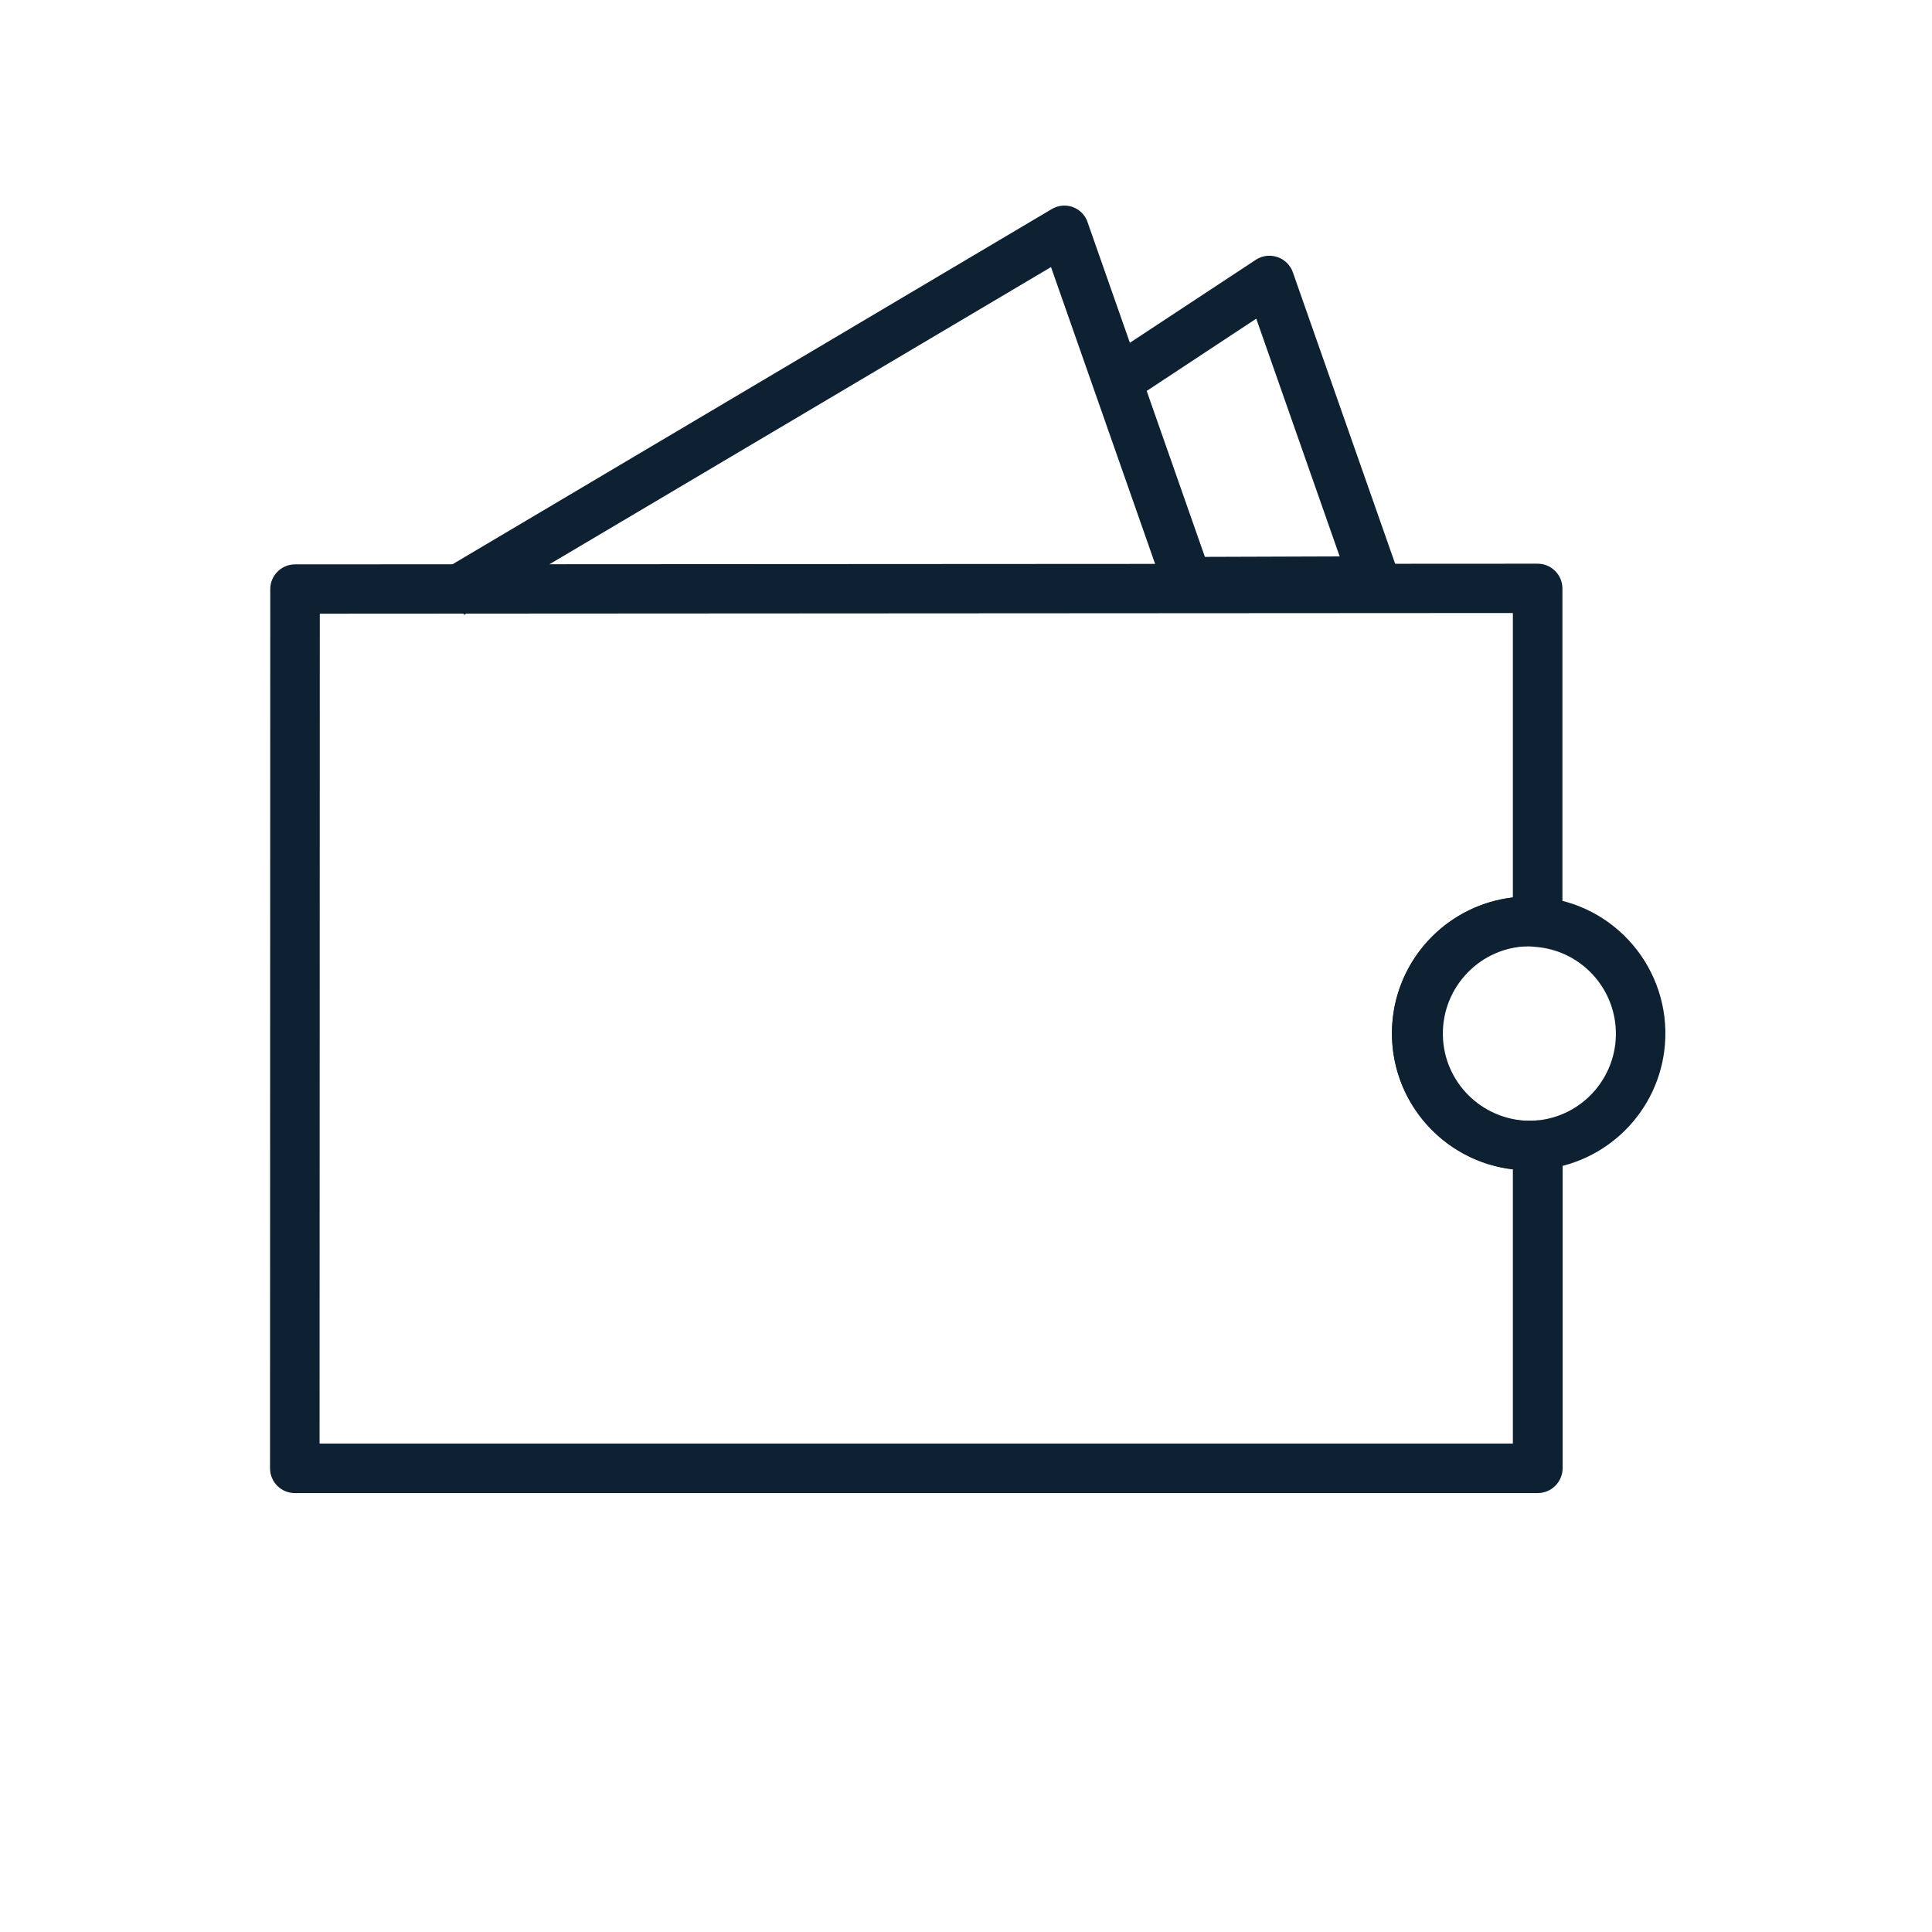
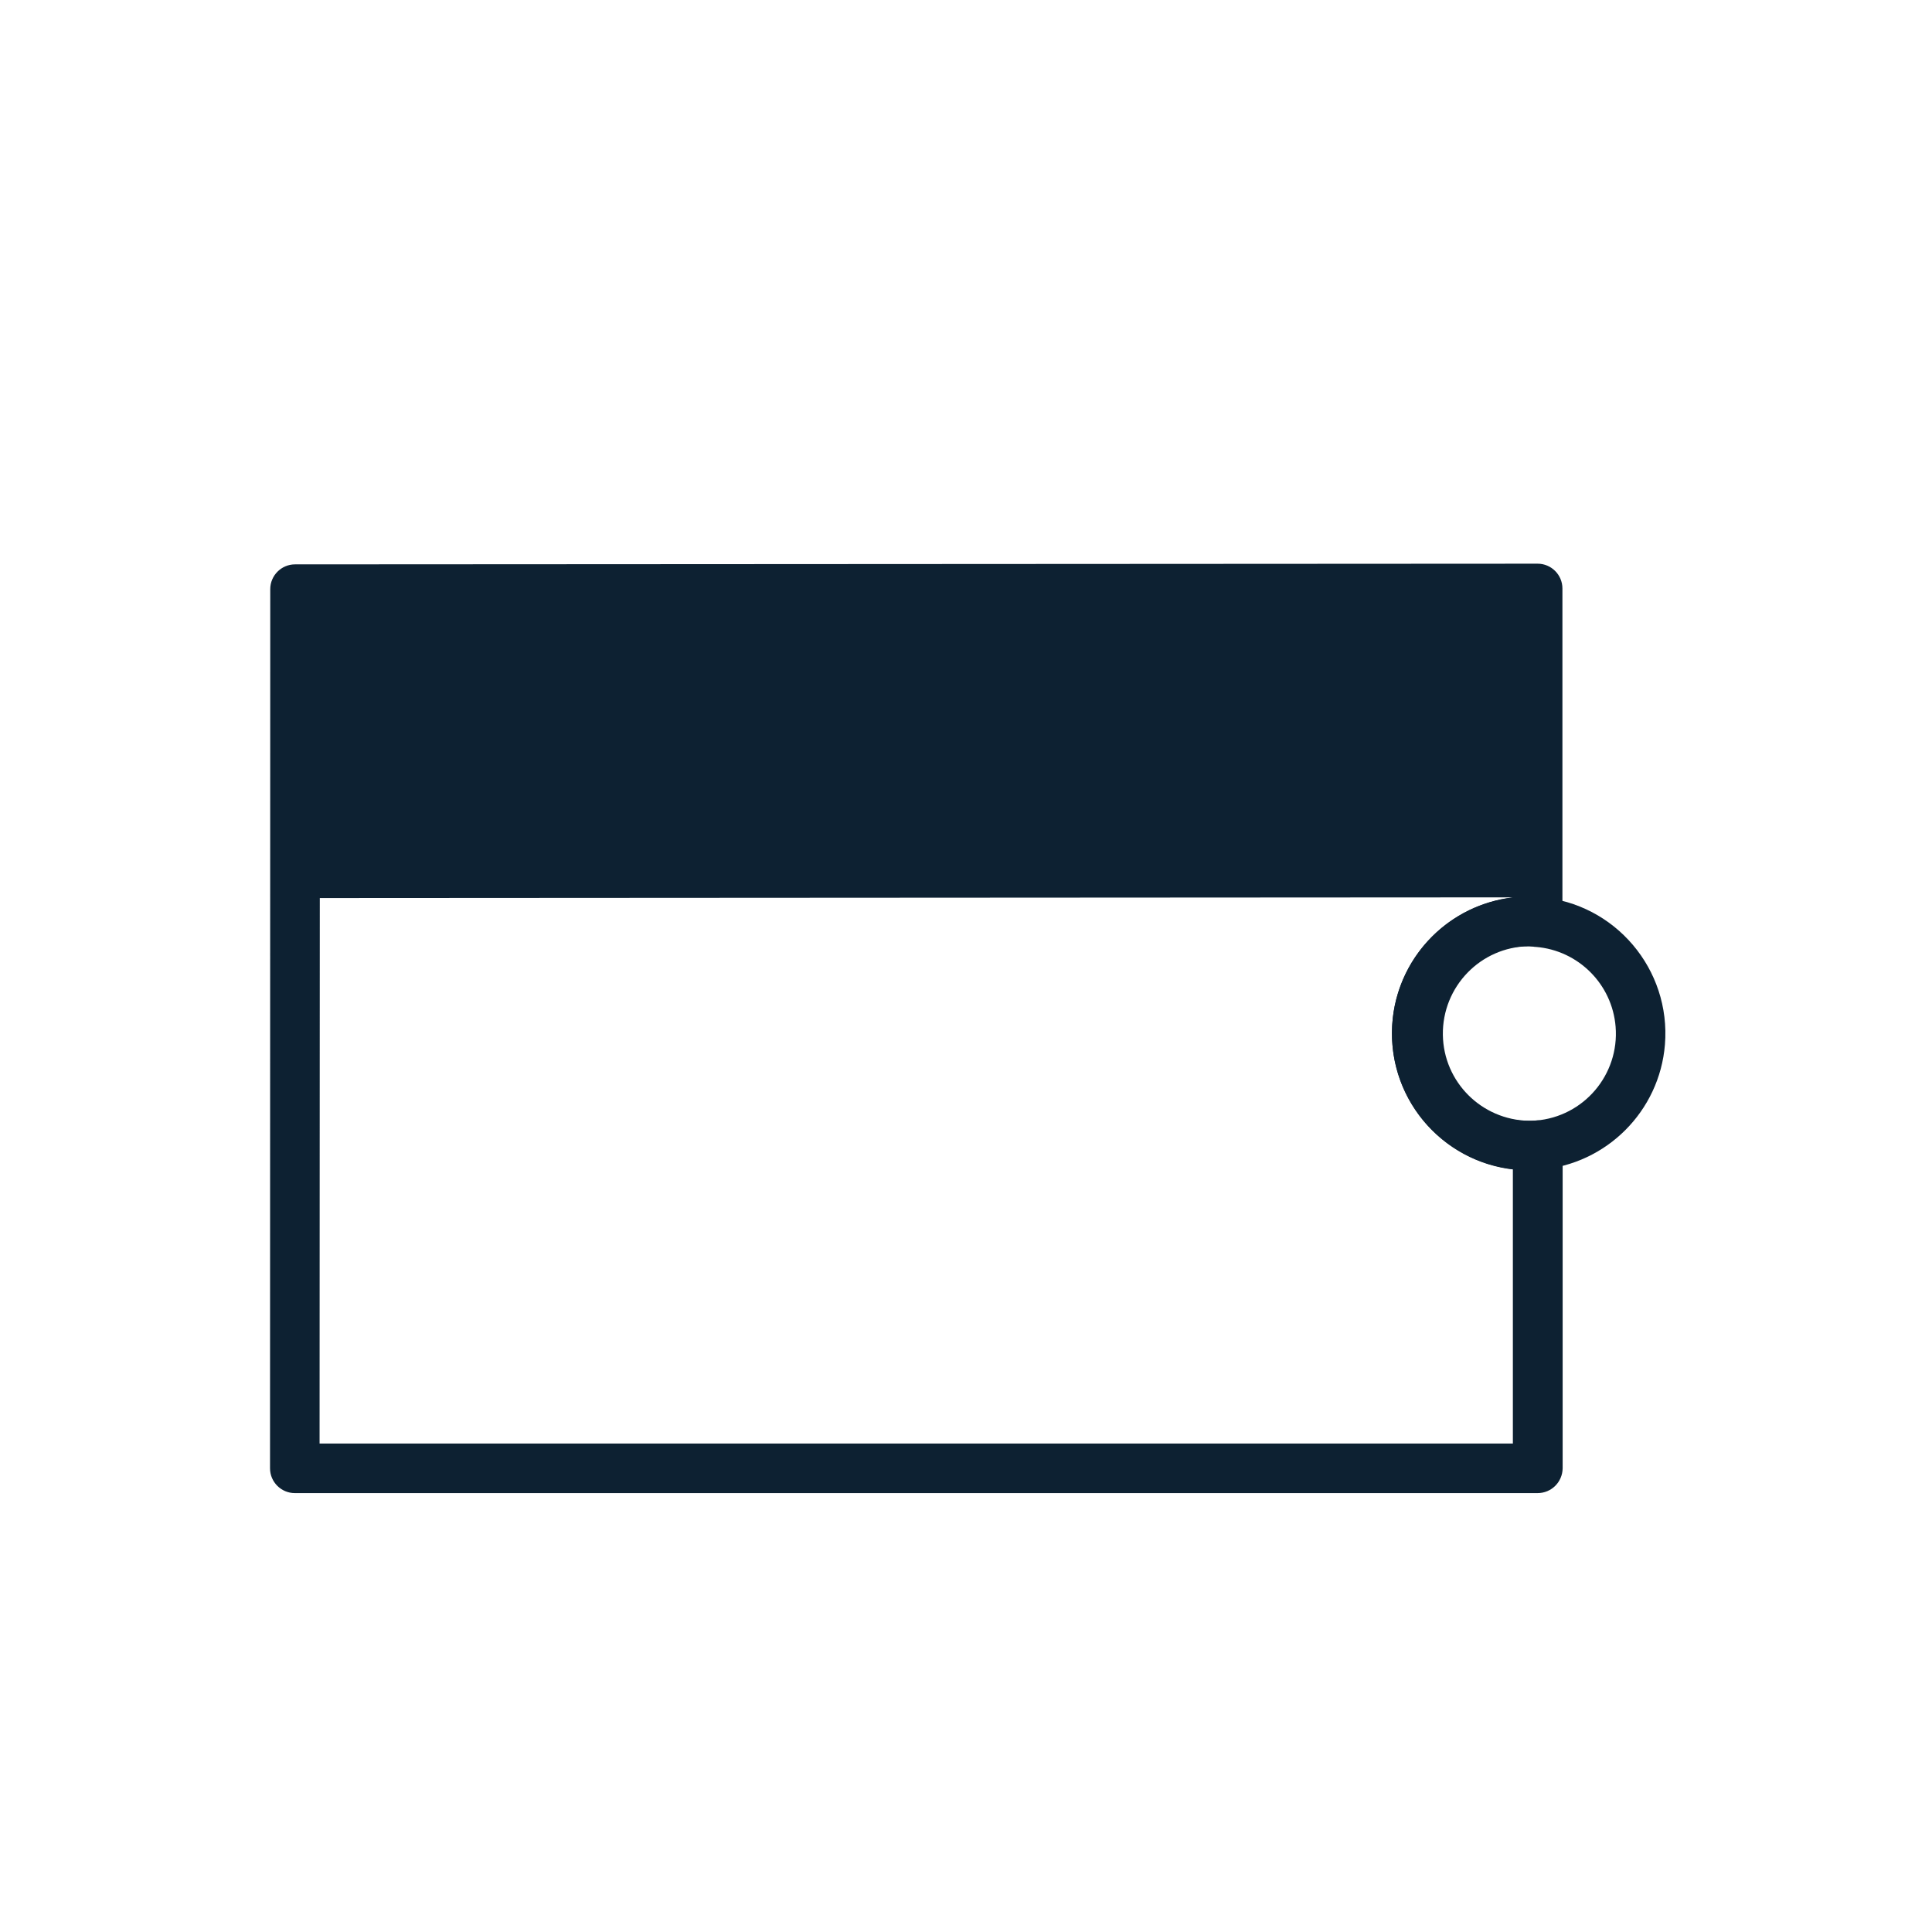
<svg xmlns="http://www.w3.org/2000/svg" id="Layer_1" x="0px" y="0px" viewBox="0 0 85 85" style="enable-background:new 0 0 85 85;" xml:space="preserve">
  <style type="text/css">	.st0{fill:#0D2132;}	.st1{fill:none;}</style>
  <g id="Group_19128" transform="translate(14388 1863)">
-     <path id="Path_7030" class="st0" d="M-14320.35-1797.31h-54.68c-0.6,0-1.09-0.49-1.09-1.09c0,0,0,0,0,0l0.01-38.68  c0-0.6,0.49-1.09,1.09-1.09l0,0l54.67-0.03l0,0c0.6,0,1.09,0.49,1.09,1.09c0,0,0,0,0,0v14.67c0,0.6-0.49,1.09-1.09,1.09  c-0.04,0-0.08,0-0.12-0.01c-0.09-0.01-0.18-0.01-0.27-0.01c-2.12-0.03-3.87,1.66-3.9,3.78c-0.03,2.12,1.66,3.87,3.78,3.9  c0.04,0,0.08,0,0.12,0c0.09,0,0.18,0,0.27-0.01c0.6-0.07,1.14,0.36,1.21,0.96c0,0.04,0.01,0.08,0.01,0.12v14.22  C-14319.26-1797.79-14319.75-1797.31-14320.35-1797.31 M-14373.94-1799.49h52.5v-12.07c-3.3-0.39-5.66-3.38-5.28-6.68  c0.33-2.77,2.51-4.95,5.28-5.28v-12.51l-52.49,0.03L-14373.94-1799.49z" />
+     <path id="Path_7030" class="st0" d="M-14320.35-1797.31h-54.68c-0.6,0-1.09-0.49-1.09-1.09c0,0,0,0,0,0l0.01-38.68  c0-0.6,0.49-1.09,1.09-1.09l0,0l54.67-0.03l0,0c0.6,0,1.09,0.49,1.09,1.09c0,0,0,0,0,0v14.67c0,0.6-0.49,1.09-1.09,1.09  c-0.04,0-0.08,0-0.12-0.01c-0.09-0.01-0.18-0.01-0.27-0.01c-2.12-0.03-3.87,1.66-3.9,3.78c-0.03,2.12,1.66,3.87,3.78,3.9  c0.04,0,0.08,0,0.12,0c0.09,0,0.18,0,0.27-0.01c0.6-0.07,1.14,0.36,1.21,0.96c0,0.04,0.01,0.08,0.01,0.12v14.22  C-14319.26-1797.79-14319.75-1797.31-14320.35-1797.31 M-14373.94-1799.49h52.5v-12.07c-3.3-0.39-5.66-3.38-5.28-6.68  c0.33-2.77,2.51-4.95,5.28-5.28l-52.49,0.03L-14373.94-1799.49z" />
    <path id="Path_7031" class="st0" d="M-14320.74-1811.51c-3.32,0-6.02-2.69-6.02-6.02s2.69-6.02,6.02-6.02  c0.17,0,0.33,0.01,0.49,0.02c3.31,0.27,5.77,3.18,5.5,6.49c-0.24,2.93-2.57,5.26-5.5,5.5  C-14320.41-1811.52-14320.58-1811.51-14320.74-1811.51 M-14320.74-1821.37c-2.12,0.03-3.81,1.78-3.78,3.9  c0.03,2.07,1.7,3.74,3.78,3.78c0.09,0,0.18,0,0.27-0.01h0.04c2.11-0.17,3.68-2.02,3.51-4.13c-0.15-1.87-1.64-3.36-3.51-3.51h-0.04  C-14320.56-1821.36-14320.65-1821.36-14320.74-1821.37" />
-     <path id="Path_7032" class="st0" d="M-14367.58-1835.95l-1.11-1.87l26.96-15.98c0.52-0.31,1.19-0.14,1.49,0.38  c0.04,0.06,0.07,0.13,0.09,0.2l1.86,5.3l5.54-3.65c0.5-0.33,1.18-0.19,1.51,0.31c0.05,0.07,0.09,0.15,0.12,0.24l4.64,13.22  c0.2,0.57-0.11,1.19-0.68,1.39c-0.11,0.04-0.23,0.06-0.35,0.06l-8.24,0.03l0,0c-0.46,0-0.88-0.29-1.03-0.73l-4.98-14.2  L-14367.58-1835.95z M-14337.55-1845.8l2.56,7.3l5.93-0.02l-3.67-10.46L-14337.55-1845.8z" />
-     <rect id="Rectangle_7045" x="-14387.92" y="-1862.92" class="st1" width="85" height="85" />
  </g>
</svg>